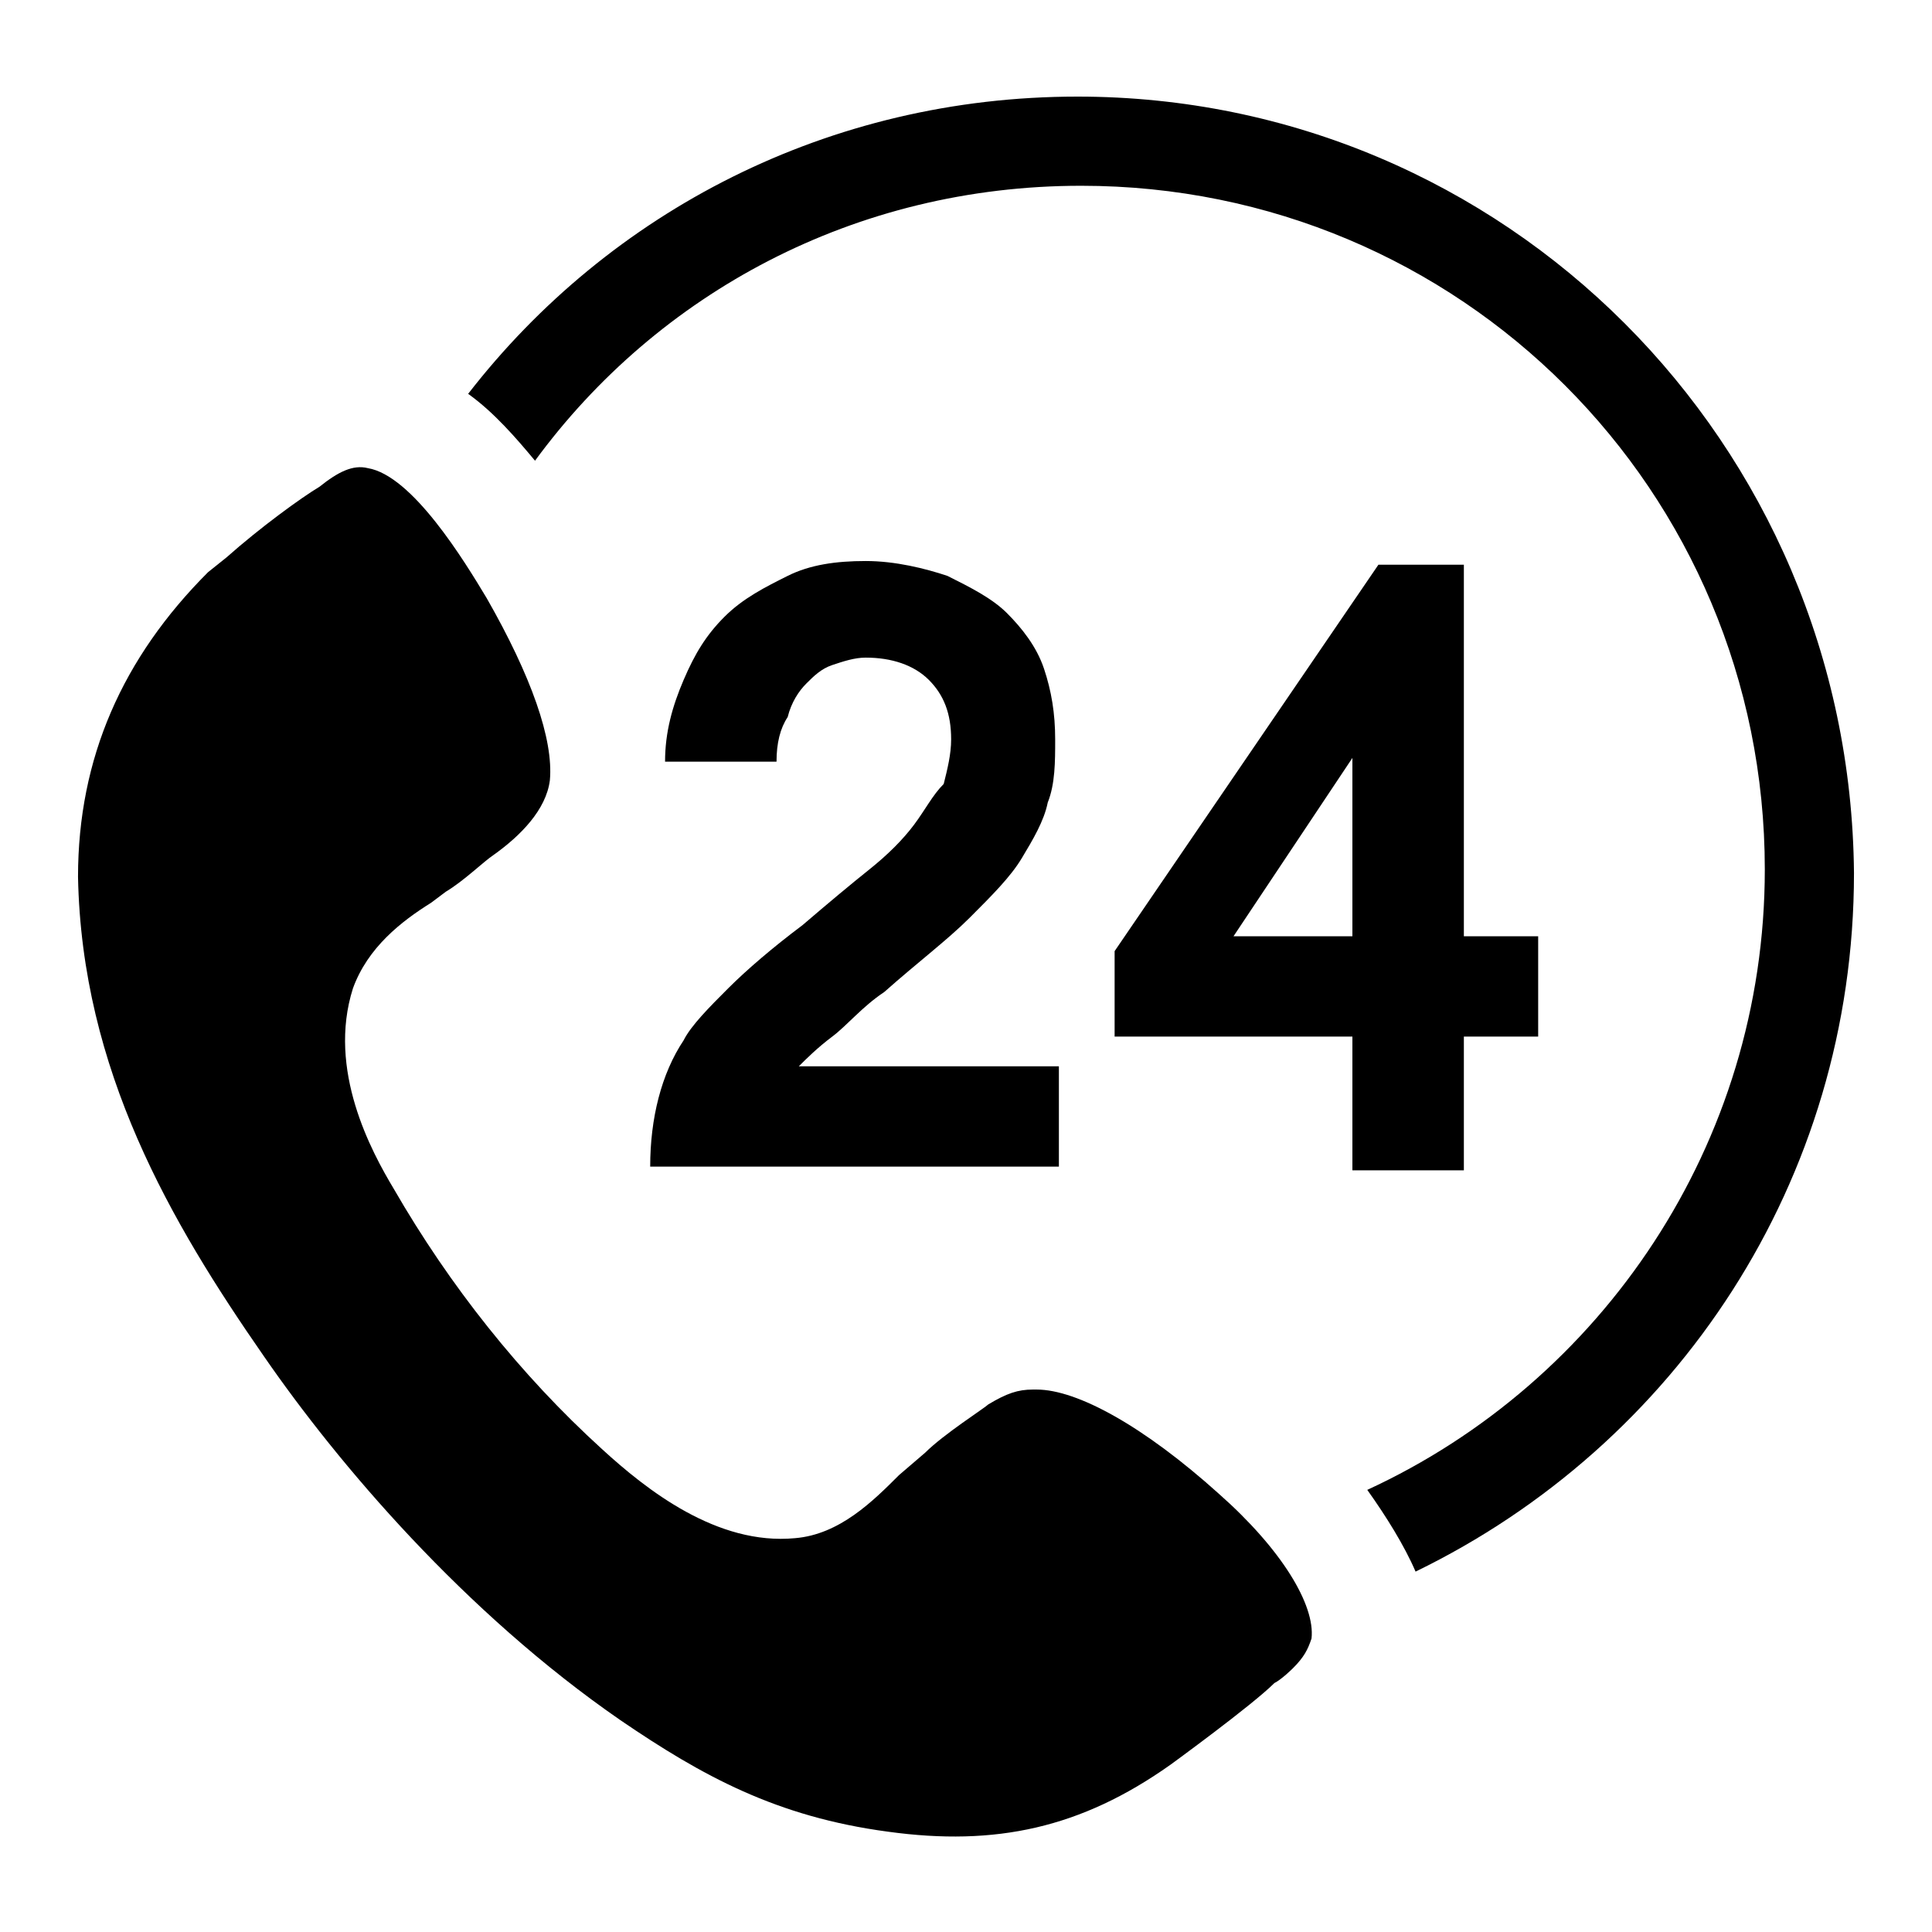
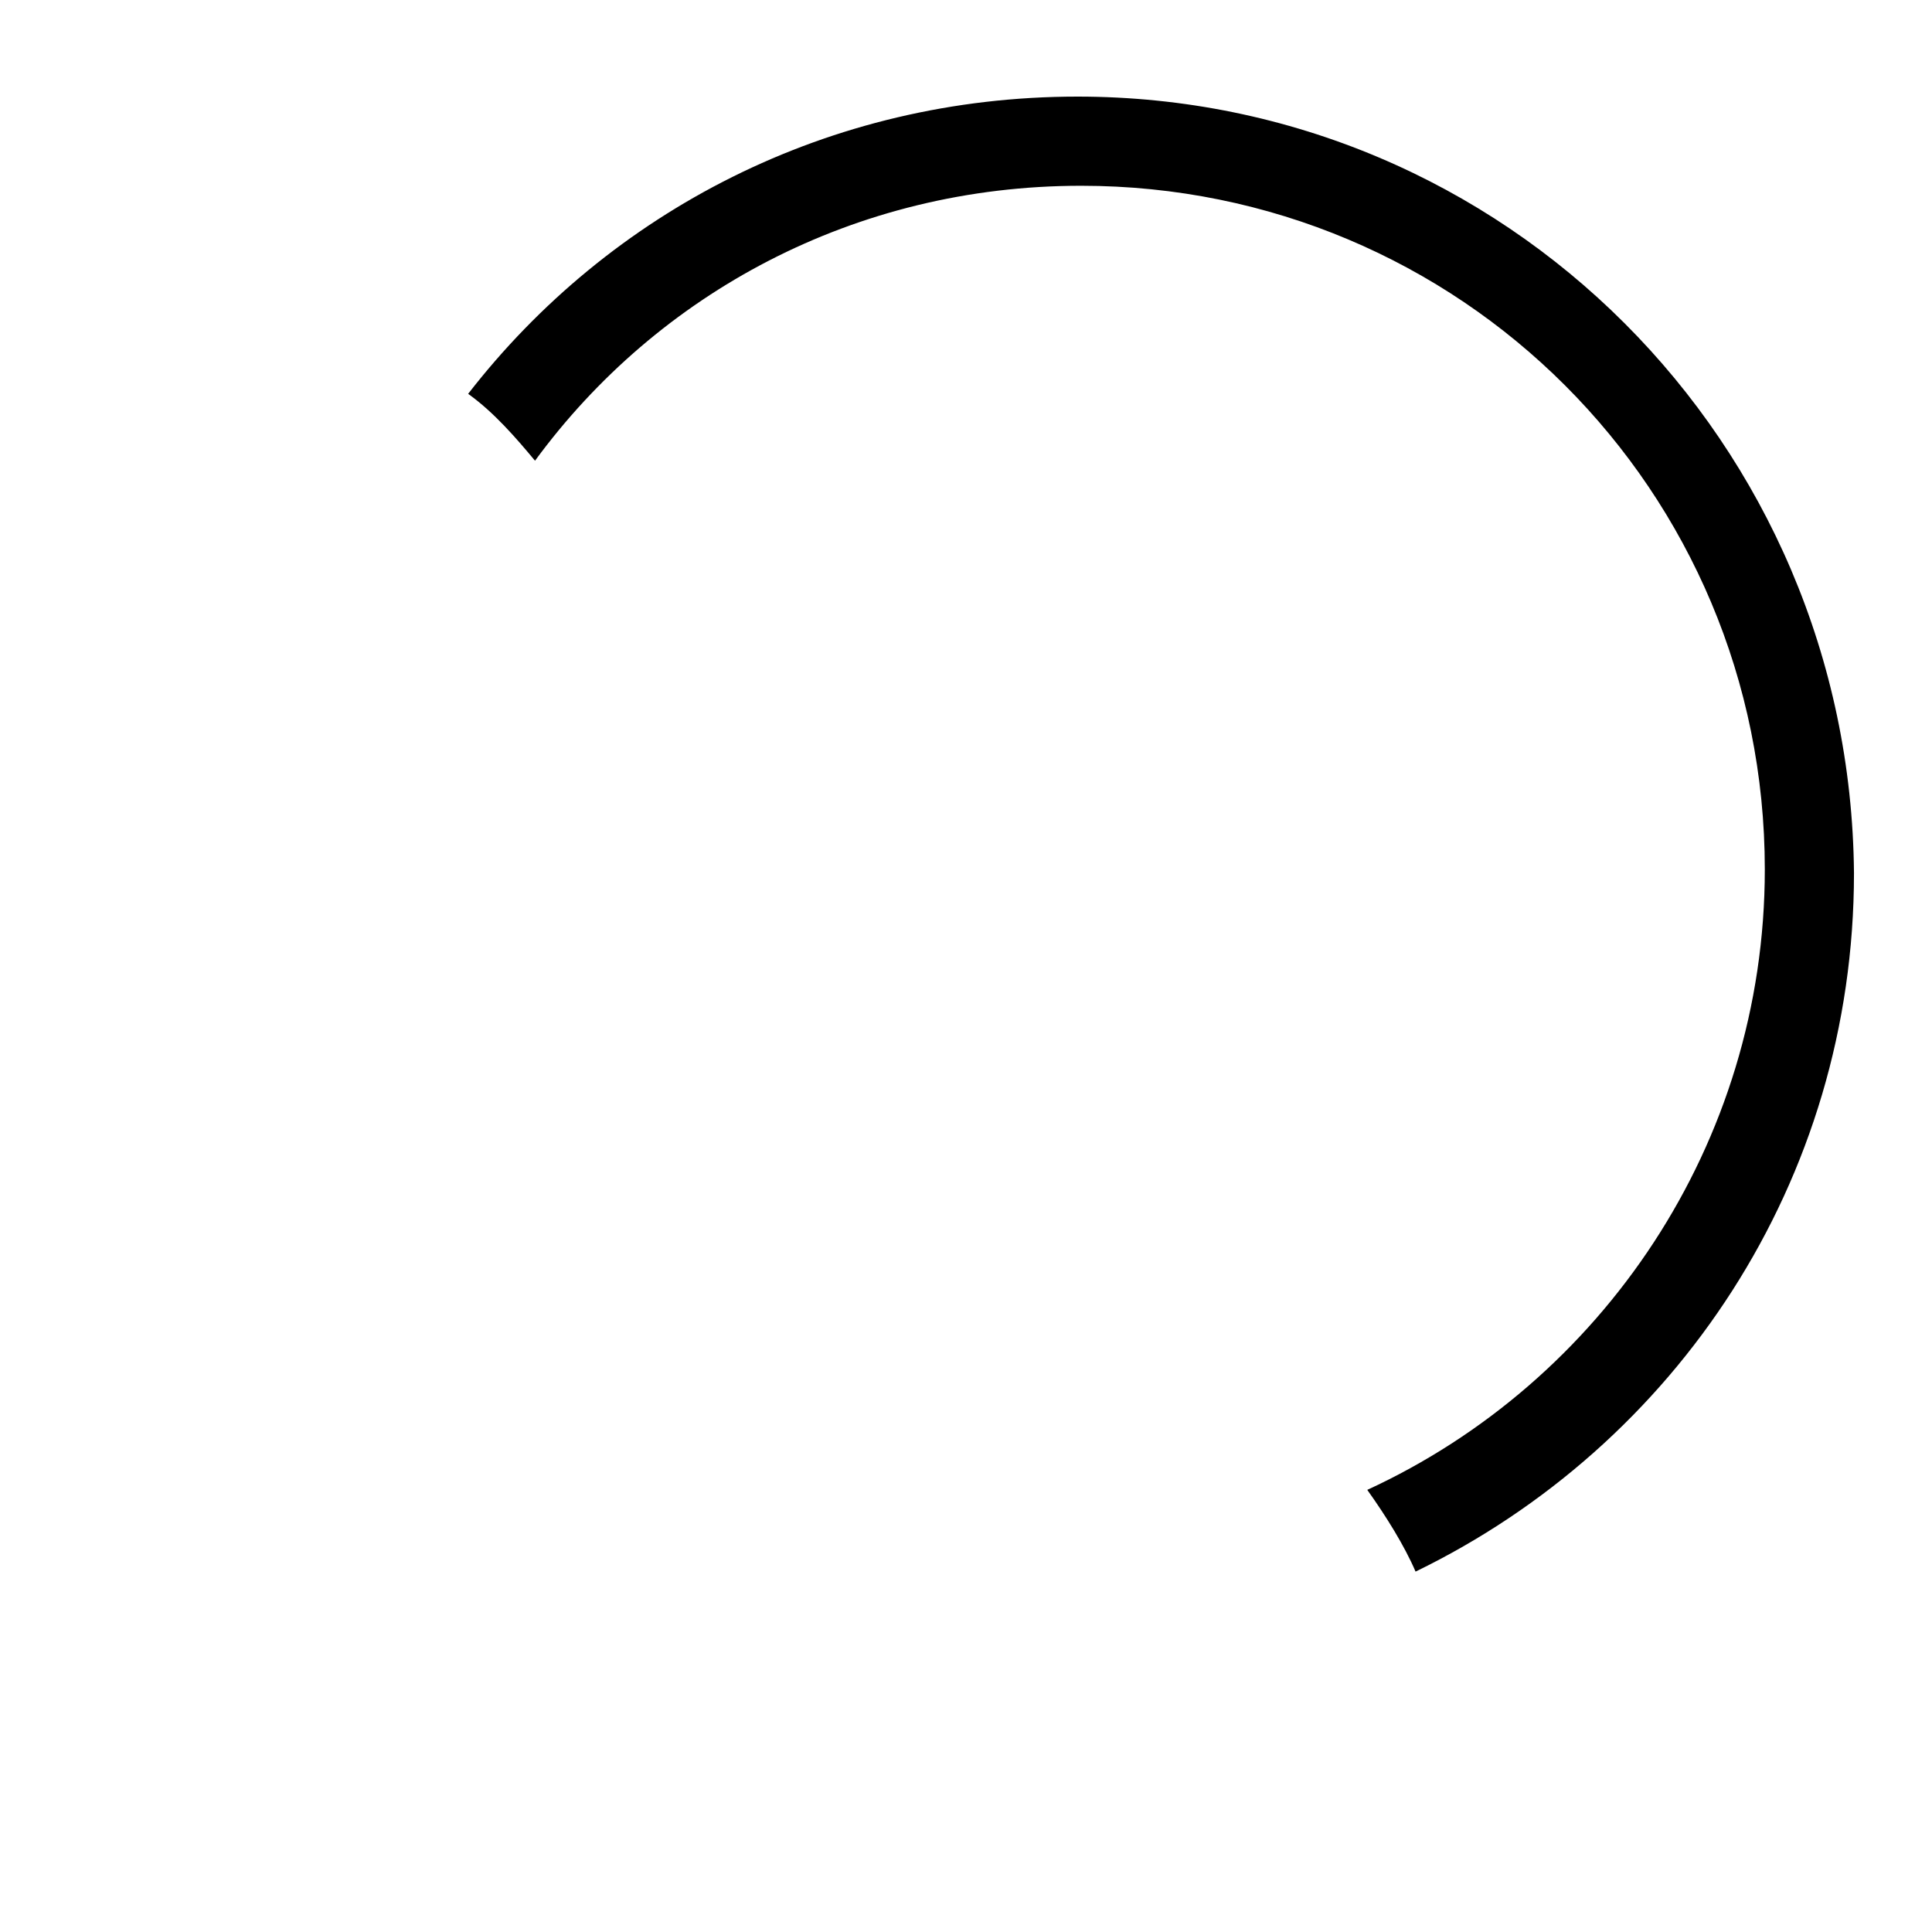
<svg xmlns="http://www.w3.org/2000/svg" version="1.1" id="圖層_1" x="0px" y="0px" viewBox="0 0 52 52" style="enable-background:new 0 0 52 52;" xml:space="preserve">
  <g>
    <g>
      <g>
-         <path d="M7.1,36.5c2,2.9,5.4,6.9,9.6,9.8c2.2,1.5,4.2,2.6,7.2,3c2.9,0.4,5.2-0.1,7.6-1.8c0,0,2.2-1.6,2.8-2.2     c0.2-0.1,0.5-0.4,0.5-0.4c0.3-0.3,0.4-0.5,0.5-0.8c0.1-0.9-0.8-2.4-2.5-3.9c-2-1.8-3.8-2.8-4.9-2.8c0,0,0,0-0.1,0     c-0.4,0-0.7,0.1-1.2,0.4c-0.1,0.1-1.2,0.8-1.7,1.3l-0.7,0.6c-0.7,0.7-1.6,1.6-2.8,1.7c-2.1,0.2-4-1.3-5.2-2.4     c-2.2-2-4.1-4.4-5.6-7c-0.6-1-1.8-3.2-1.1-5.4c0.4-1.1,1.3-1.8,2.1-2.3L12,24c0.5-0.3,1-0.8,1.3-1c0.7-0.5,1.4-1.2,1.5-2     c0.1-1.1-0.5-2.8-1.7-4.9c-0.6-1-2-3.3-3.2-3.5c-0.4-0.1-0.8,0.1-1.3,0.5C8.1,13.4,7,14.2,6.1,15l-0.5,0.4     c-2.3,2.3-3.5,5-3.5,8.2C2.2,28.8,4.6,32.9,7.1,36.5z" />
-         <path d="M5.5,14.3L5.5,14.3L5.5,14.3z" />
-       </g>
-       <path d="M24.6,22.2c-0.3,0.4-0.7,0.8-1.2,1.2s-1.1,0.9-1.8,1.5c-0.8,0.6-1.5,1.2-2,1.7s-1,1-1.2,1.4c-0.6,0.9-0.9,2.1-0.9,3.4h11    v-2.7h-7c0.2-0.2,0.5-0.5,0.9-0.8s0.8-0.8,1.4-1.2c0.9-0.8,1.7-1.4,2.3-2c0.6-0.6,1.1-1.1,1.4-1.6s0.6-1,0.7-1.5    c0.2-0.5,0.2-1.1,0.2-1.7c0-0.7-0.1-1.3-0.3-1.9s-0.6-1.1-1-1.5s-1-0.7-1.6-1c-0.6-0.2-1.4-0.4-2.2-0.4c-0.8,0-1.5,0.1-2.1,0.4    c-0.6,0.3-1.2,0.6-1.7,1.1s-0.8,1-1.1,1.7c-0.3,0.7-0.5,1.4-0.5,2.2h3c0-0.5,0.1-0.9,0.3-1.2c0.1-0.4,0.3-0.7,0.5-0.9    c0.2-0.2,0.4-0.4,0.7-0.5c0.3-0.1,0.6-0.2,0.9-0.2c0.7,0,1.3,0.2,1.7,0.6c0.4,0.4,0.6,0.9,0.6,1.6c0,0.4-0.1,0.8-0.2,1.2    C25.1,21.4,24.9,21.8,24.6,22.2L24.6,22.2z" />
-       <path d="M39.4,31.5v-3.6h2v-2.7h-2v-10h-2.3L30,25.6v2.3h6.4v3.6H39.4z M33.2,25.2l3.2-4.8v4.8H33.2z" />
+         </g>
      <path d="M29,2.6c-6.7,0-12.6,3.1-16.4,8c0.7,0.5,1.3,1.2,1.8,1.8C17.7,7.9,23,5,29.1,5c10.2,0,18.4,8.2,18.4,18.4    c0,7.4-4.4,13.8-10.7,16.7c0.5,0.7,1,1.5,1.3,2.2c7-3.4,11.8-10.5,11.8-18.8C49.8,11.9,40.5,2.6,29,2.6z" />
    </g>
  </g>
</svg>